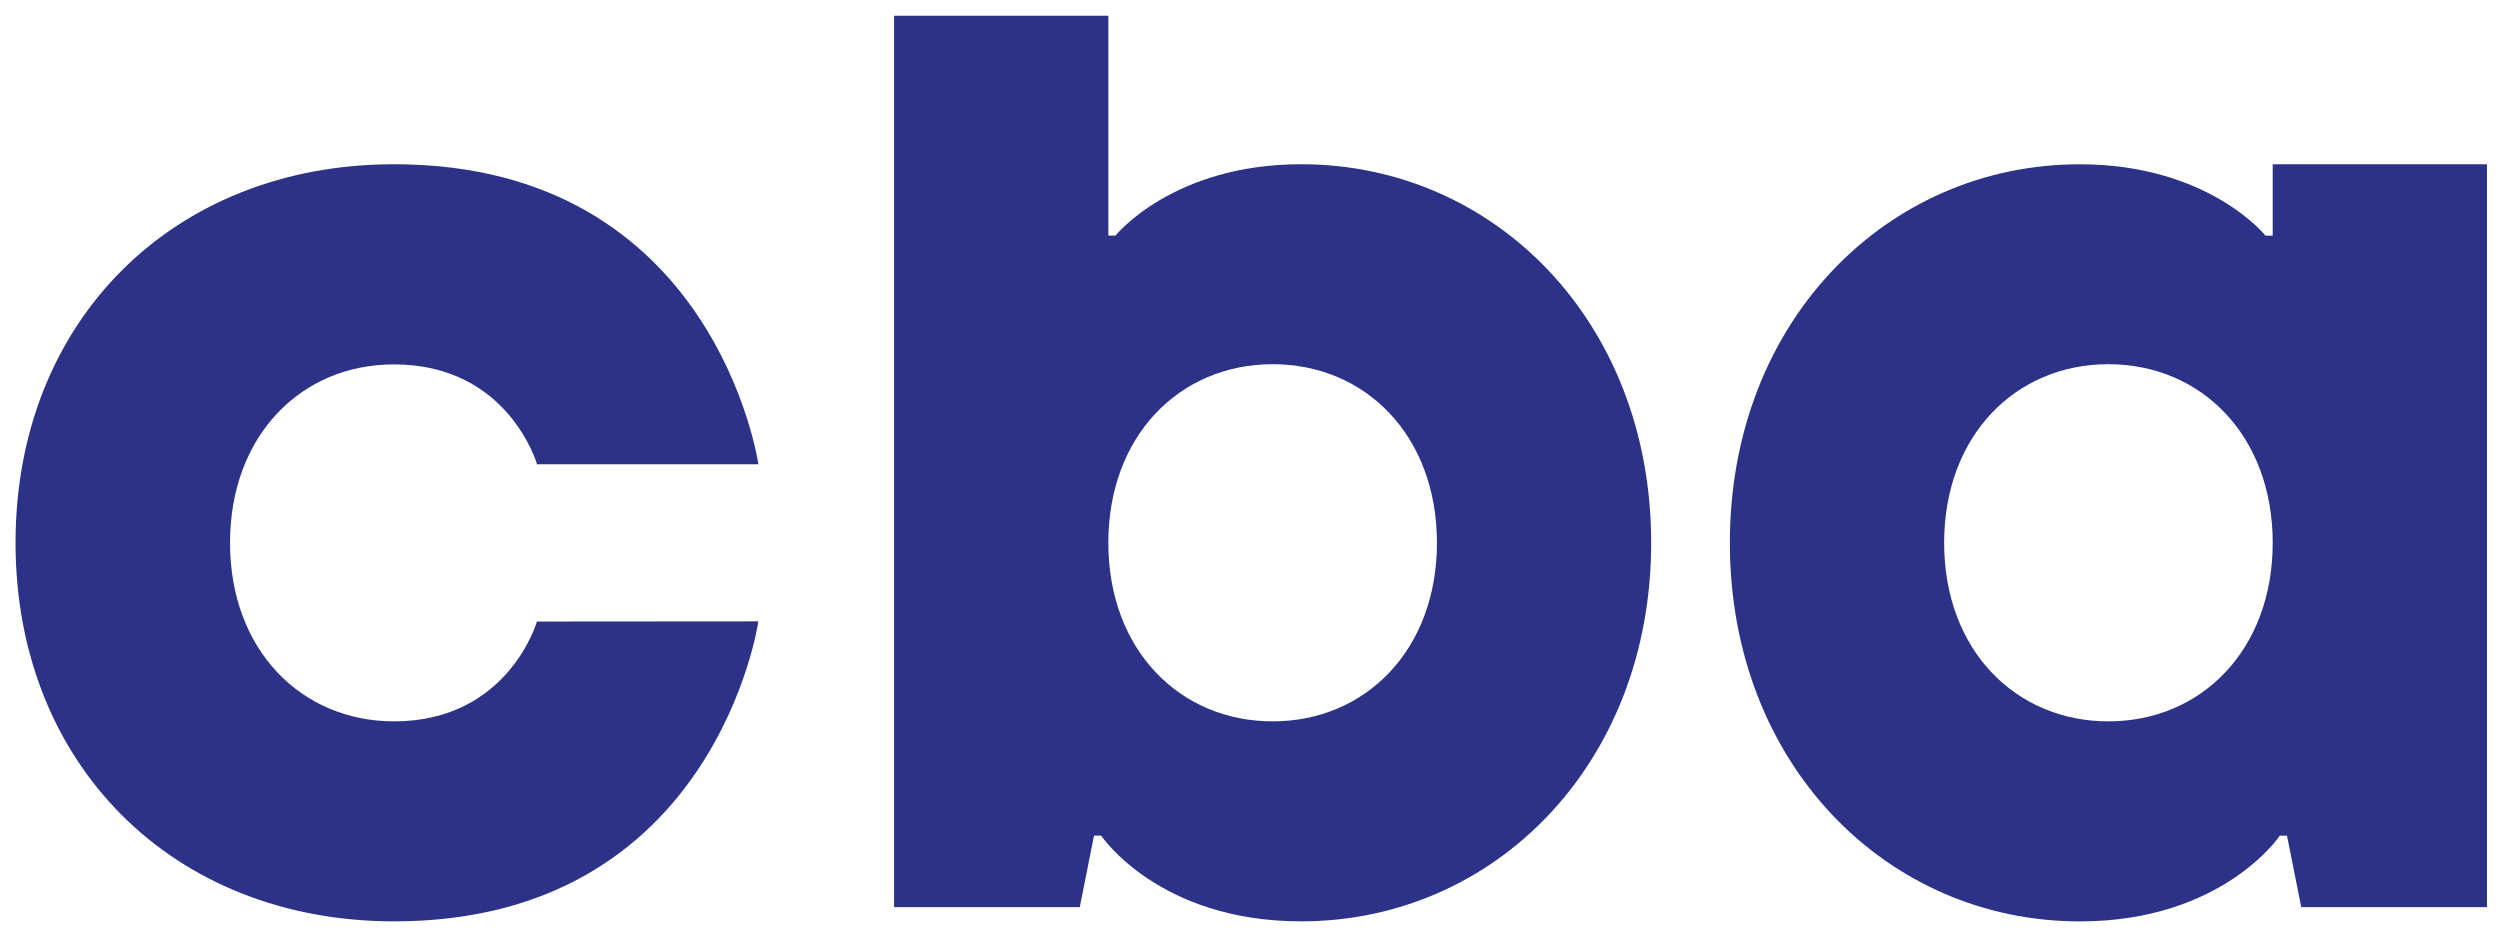
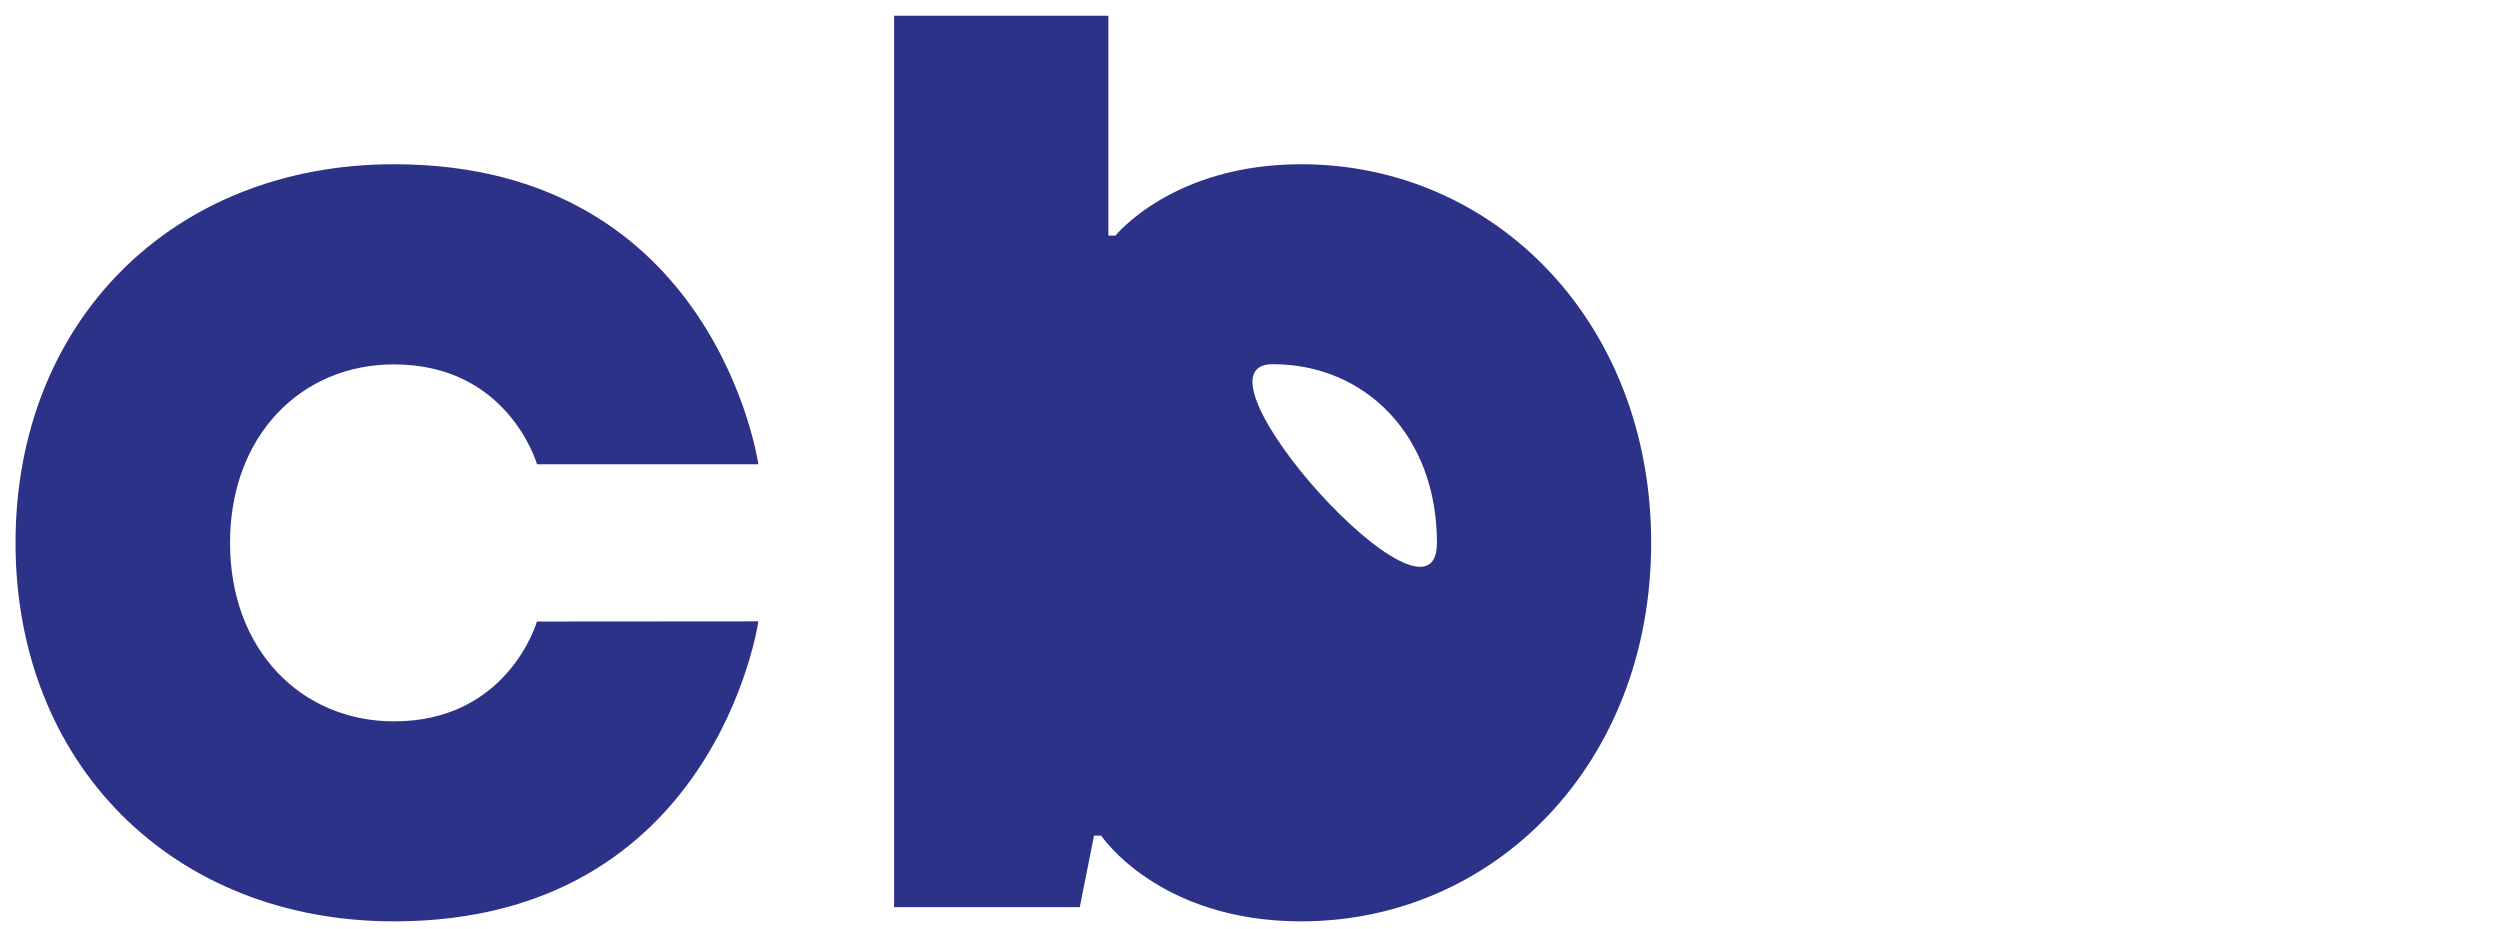
<svg xmlns="http://www.w3.org/2000/svg" viewBox="0 0 576 214">
  <defs>
    <style>.cls-1{fill:#2b3287;}.cls-2{fill:none;}</style>
  </defs>
  <title>cba_logo</title>
  <g id="Ebene_2" data-name="Ebene 2">
    <g id="Ebene_2-2" data-name="Ebene 2">
      <path class="cls-1" d="M174.73,143.16s-9.87,69.12-83.93,69.12c-51,0-87.22-36.21-87.22-87.22S39.78,37.84,90.8,37.84c74.06,0,83.93,69.12,83.93,69.12h-51s-6.58-23-32.91-23C69.4,83.91,53,100.37,53,125.06S69.4,166.2,90.8,166.2c26.33,0,32.91-23,32.91-23Z" />
-       <path class="cls-1" d="M206,3.62h49.37V54.29H257s13.17-16.45,42.79-16.45c44.43,0,80.64,36.2,80.64,87.22s-36.21,87.22-80.64,87.22c-32.92,0-46.08-19.75-46.08-19.75h-1.65L248.78,209H206ZM331.07,125.06c0-24.69-16.46-41.15-37.85-41.15s-37.86,16.46-37.86,41.15,16.46,41.14,37.86,41.14S331.07,149.74,331.07,125.06Z" />
-       <path class="cls-1" d="M573,209H530.21l-3.29-16.46h-1.65s-13.16,19.75-46.08,19.75c-44.43,0-80.63-36.21-80.63-87.22s36.2-87.22,80.63-87.22c29.63,0,42.79,16.45,42.79,16.45h1.65V37.84H573ZM485.78,166.2c21.39,0,37.85-16.46,37.85-41.14s-16.46-41.15-37.85-41.15-37.85,16.46-37.85,41.15S464.38,166.2,485.78,166.2Z" />
+       <path class="cls-1" d="M206,3.62h49.37V54.29H257s13.17-16.45,42.79-16.45c44.43,0,80.64,36.2,80.64,87.22s-36.21,87.22-80.64,87.22c-32.92,0-46.08-19.75-46.08-19.75h-1.65L248.78,209H206ZM331.07,125.06c0-24.69-16.46-41.15-37.85-41.15S331.07,149.74,331.07,125.06Z" />
      <rect class="cls-2" width="576" height="214" />
    </g>
  </g>
</svg>